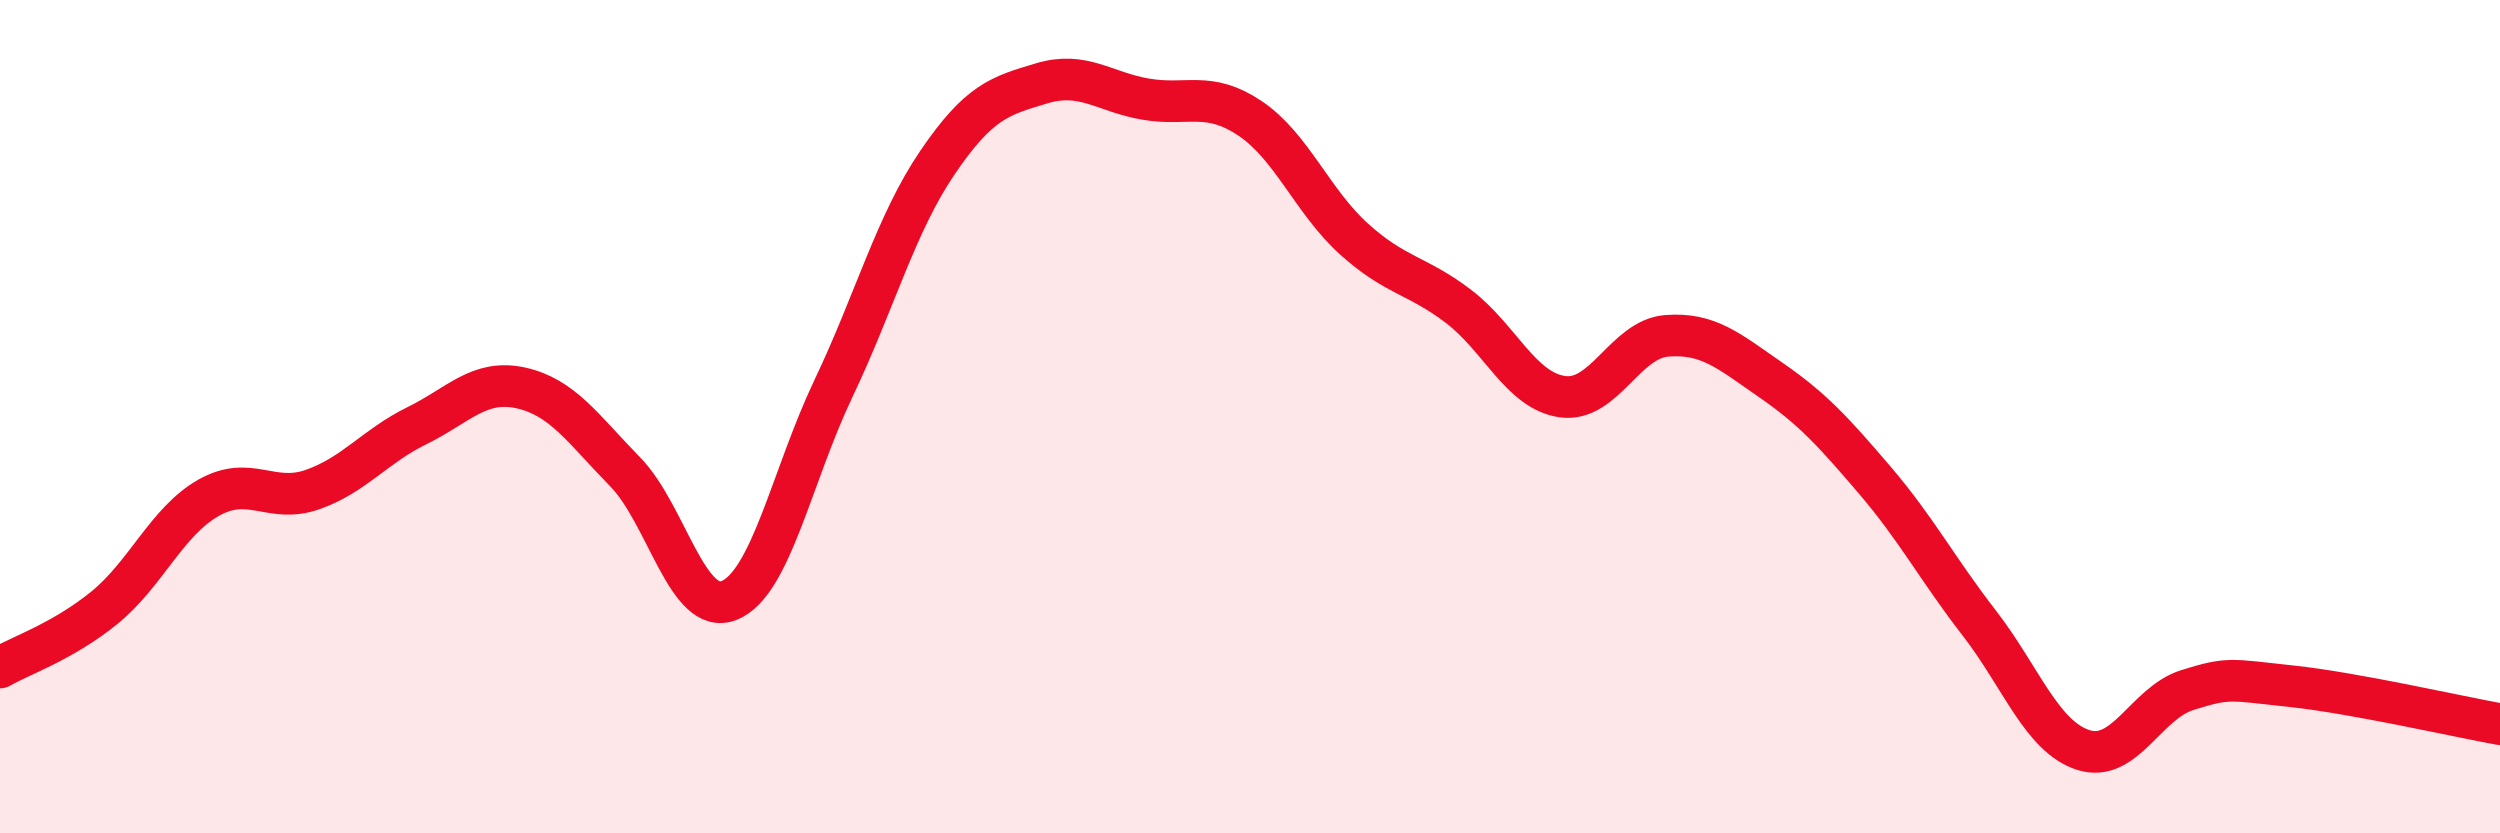
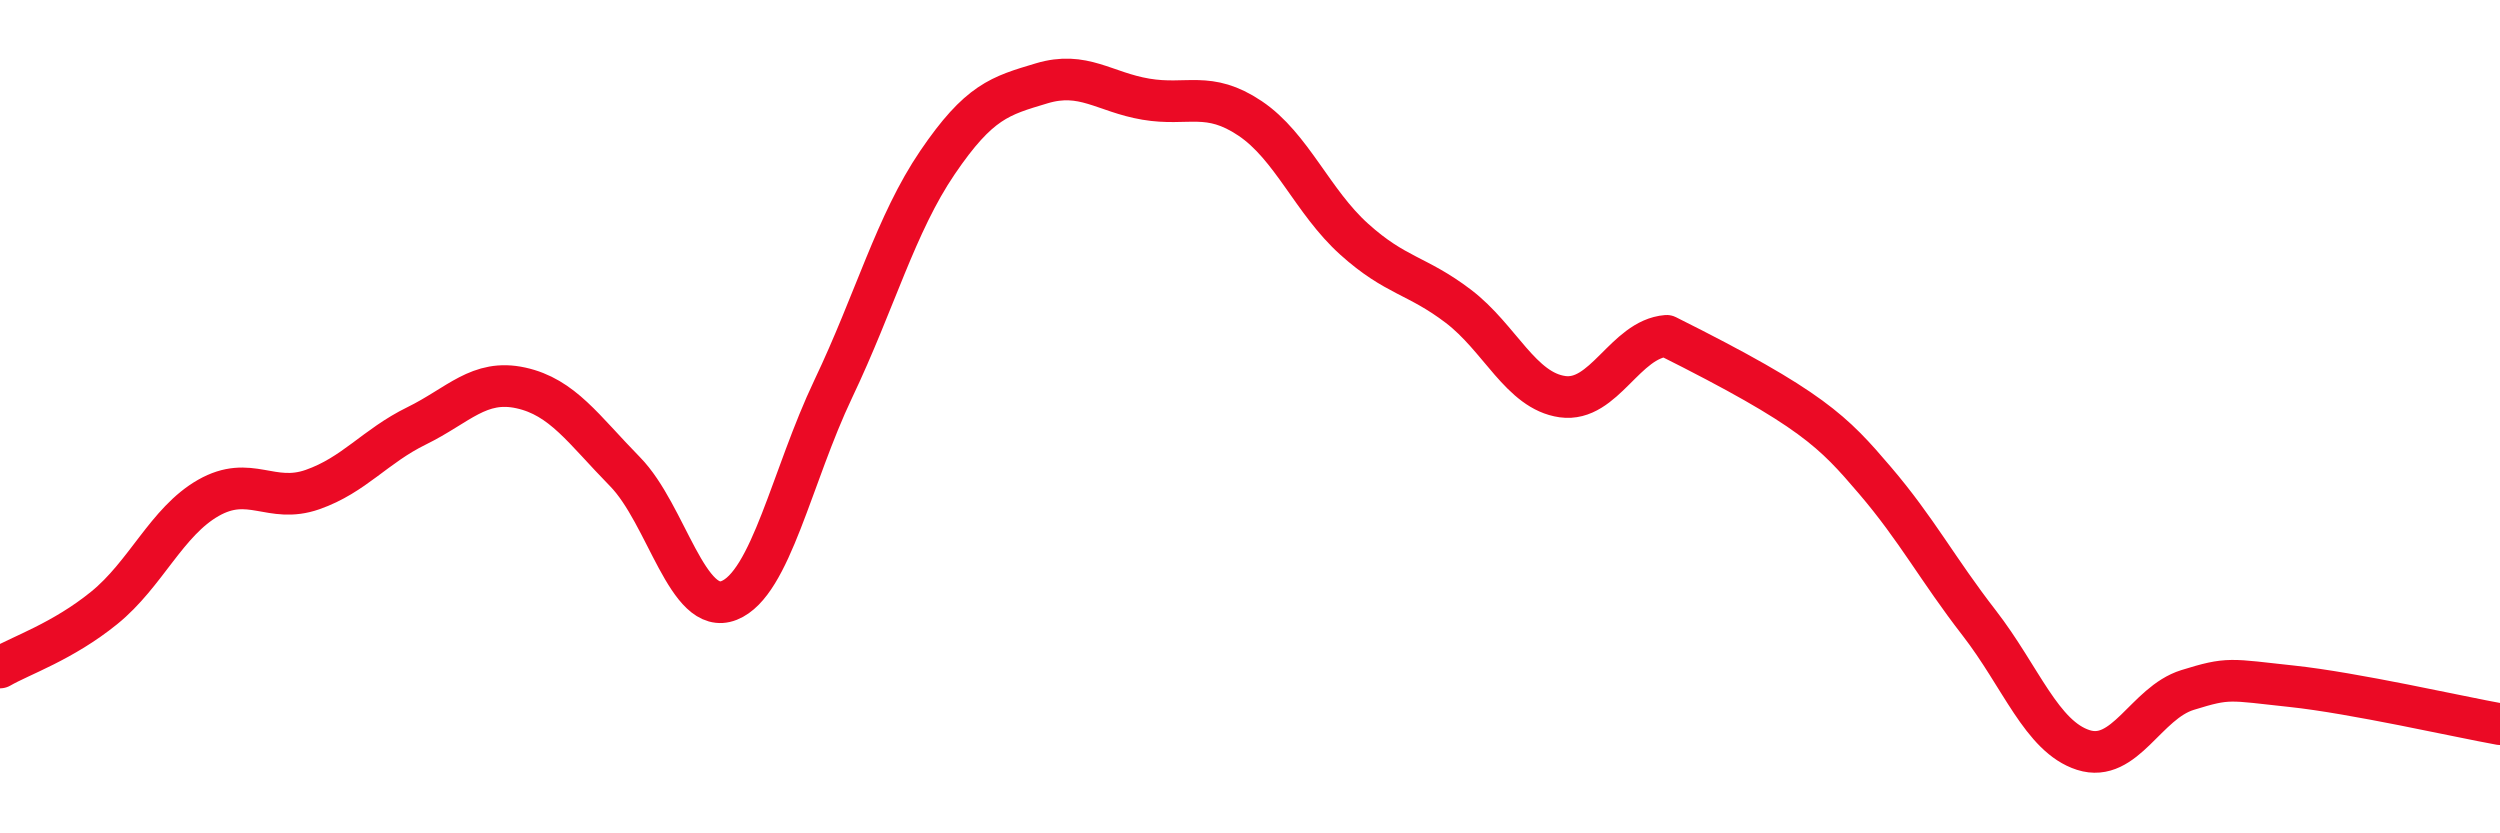
<svg xmlns="http://www.w3.org/2000/svg" width="60" height="20" viewBox="0 0 60 20">
-   <path d="M 0,16.02 C 0.5,15.73 1.5,15.4 2.5,14.59 C 3.5,13.78 4,12.52 5,11.95 C 6,11.38 6.5,12.1 7.5,11.75 C 8.5,11.4 9,10.71 10,10.22 C 11,9.73 11.5,9.09 12.5,9.31 C 13.5,9.53 14,10.3 15,11.32 C 16,12.34 16.5,14.81 17.5,14.41 C 18.5,14.01 19,11.43 20,9.33 C 21,7.23 21.5,5.37 22.5,3.9 C 23.5,2.43 24,2.3 25,2 C 26,1.7 26.5,2.21 27.5,2.38 C 28.5,2.55 29,2.17 30,2.84 C 31,3.51 31.5,4.84 32.5,5.74 C 33.5,6.64 34,6.59 35,7.35 C 36,8.11 36.5,9.38 37.5,9.52 C 38.5,9.66 39,8.14 40,8.06 C 41,7.98 41.5,8.43 42.5,9.12 C 43.5,9.81 44,10.36 45,11.53 C 46,12.7 46.5,13.66 47.5,14.95 C 48.5,16.24 49,17.68 50,18 C 51,18.32 51.5,16.87 52.5,16.56 C 53.5,16.25 53.5,16.31 55,16.47 C 56.5,16.63 59,17.2 60,17.38L60 20L0 20Z" fill="#EB0A25" opacity="0.1" stroke-linecap="round" stroke-linejoin="round" />
-   <path d="M 0,16.02 C 0.5,15.73 1.5,15.4 2.5,14.59 C 3.5,13.78 4,12.52 5,11.95 C 6,11.38 6.5,12.1 7.5,11.75 C 8.5,11.4 9,10.71 10,10.22 C 11,9.73 11.5,9.09 12.5,9.31 C 13.5,9.53 14,10.3 15,11.32 C 16,12.34 16.5,14.81 17.5,14.41 C 18.5,14.01 19,11.43 20,9.33 C 21,7.23 21.5,5.37 22.5,3.9 C 23.5,2.43 24,2.3 25,2 C 26,1.7 26.5,2.21 27.5,2.38 C 28.5,2.55 29,2.17 30,2.84 C 31,3.51 31.5,4.84 32.5,5.74 C 33.5,6.64 34,6.59 35,7.35 C 36,8.11 36.5,9.38 37.5,9.52 C 38.5,9.66 39,8.14 40,8.06 C 41,7.98 41.5,8.43 42.5,9.12 C 43.5,9.81 44,10.36 45,11.53 C 46,12.7 46.5,13.66 47.5,14.95 C 48.5,16.24 49,17.68 50,18 C 51,18.32 51.5,16.87 52.5,16.56 C 53.5,16.25 53.5,16.31 55,16.47 C 56.5,16.63 59,17.2 60,17.38" stroke="#EB0A25" stroke-width="1" fill="none" stroke-linecap="round" stroke-linejoin="round" />
+   <path d="M 0,16.02 C 0.5,15.73 1.5,15.4 2.5,14.59 C 3.5,13.78 4,12.52 5,11.95 C 6,11.38 6.5,12.1 7.5,11.75 C 8.5,11.4 9,10.71 10,10.22 C 11,9.73 11.5,9.09 12.5,9.31 C 13.5,9.53 14,10.3 15,11.32 C 16,12.34 16.5,14.81 17.5,14.41 C 18.5,14.01 19,11.43 20,9.33 C 21,7.23 21.5,5.37 22.5,3.9 C 23.5,2.43 24,2.3 25,2 C 26,1.7 26.5,2.21 27.5,2.38 C 28.5,2.55 29,2.17 30,2.84 C 31,3.51 31.5,4.84 32.5,5.74 C 33.5,6.64 34,6.59 35,7.35 C 36,8.11 36.5,9.38 37.5,9.52 C 38.5,9.66 39,8.14 40,8.06 C 43.5,9.81 44,10.36 45,11.53 C 46,12.7 46.5,13.66 47.5,14.95 C 48.5,16.24 49,17.68 50,18 C 51,18.32 51.5,16.87 52.5,16.56 C 53.5,16.25 53.5,16.31 55,16.47 C 56.5,16.63 59,17.2 60,17.38" stroke="#EB0A25" stroke-width="1" fill="none" stroke-linecap="round" stroke-linejoin="round" />
</svg>